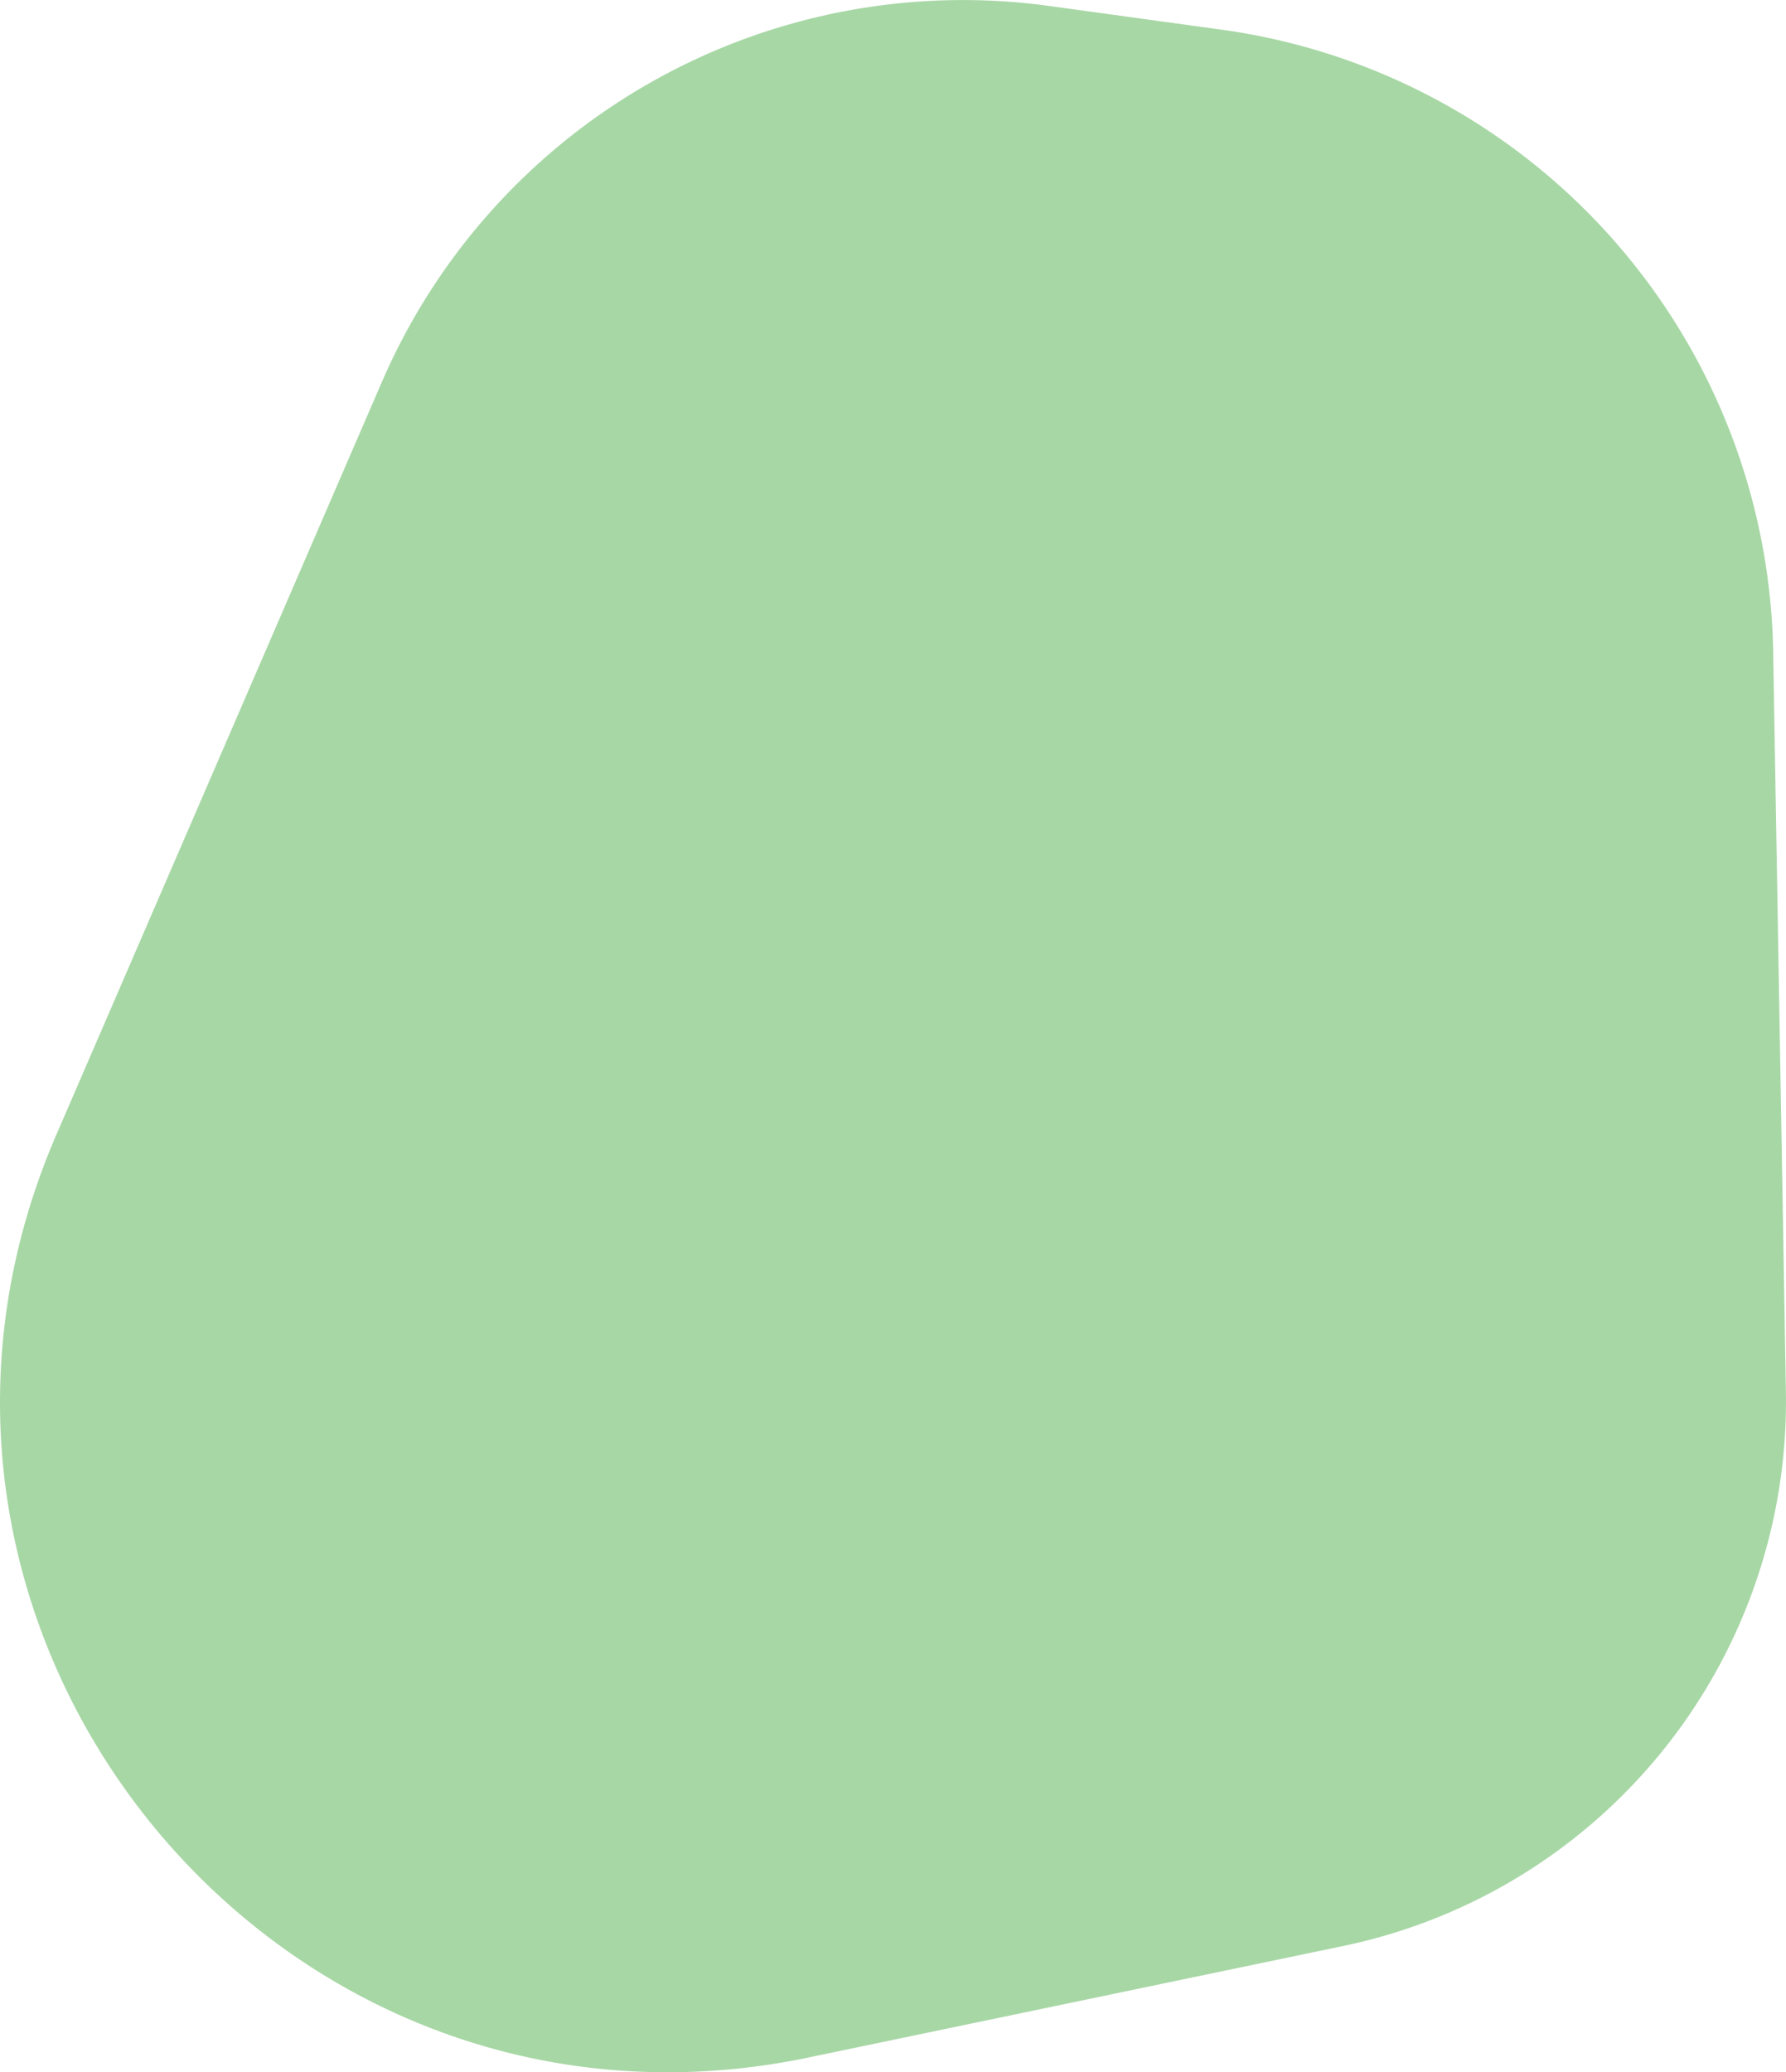
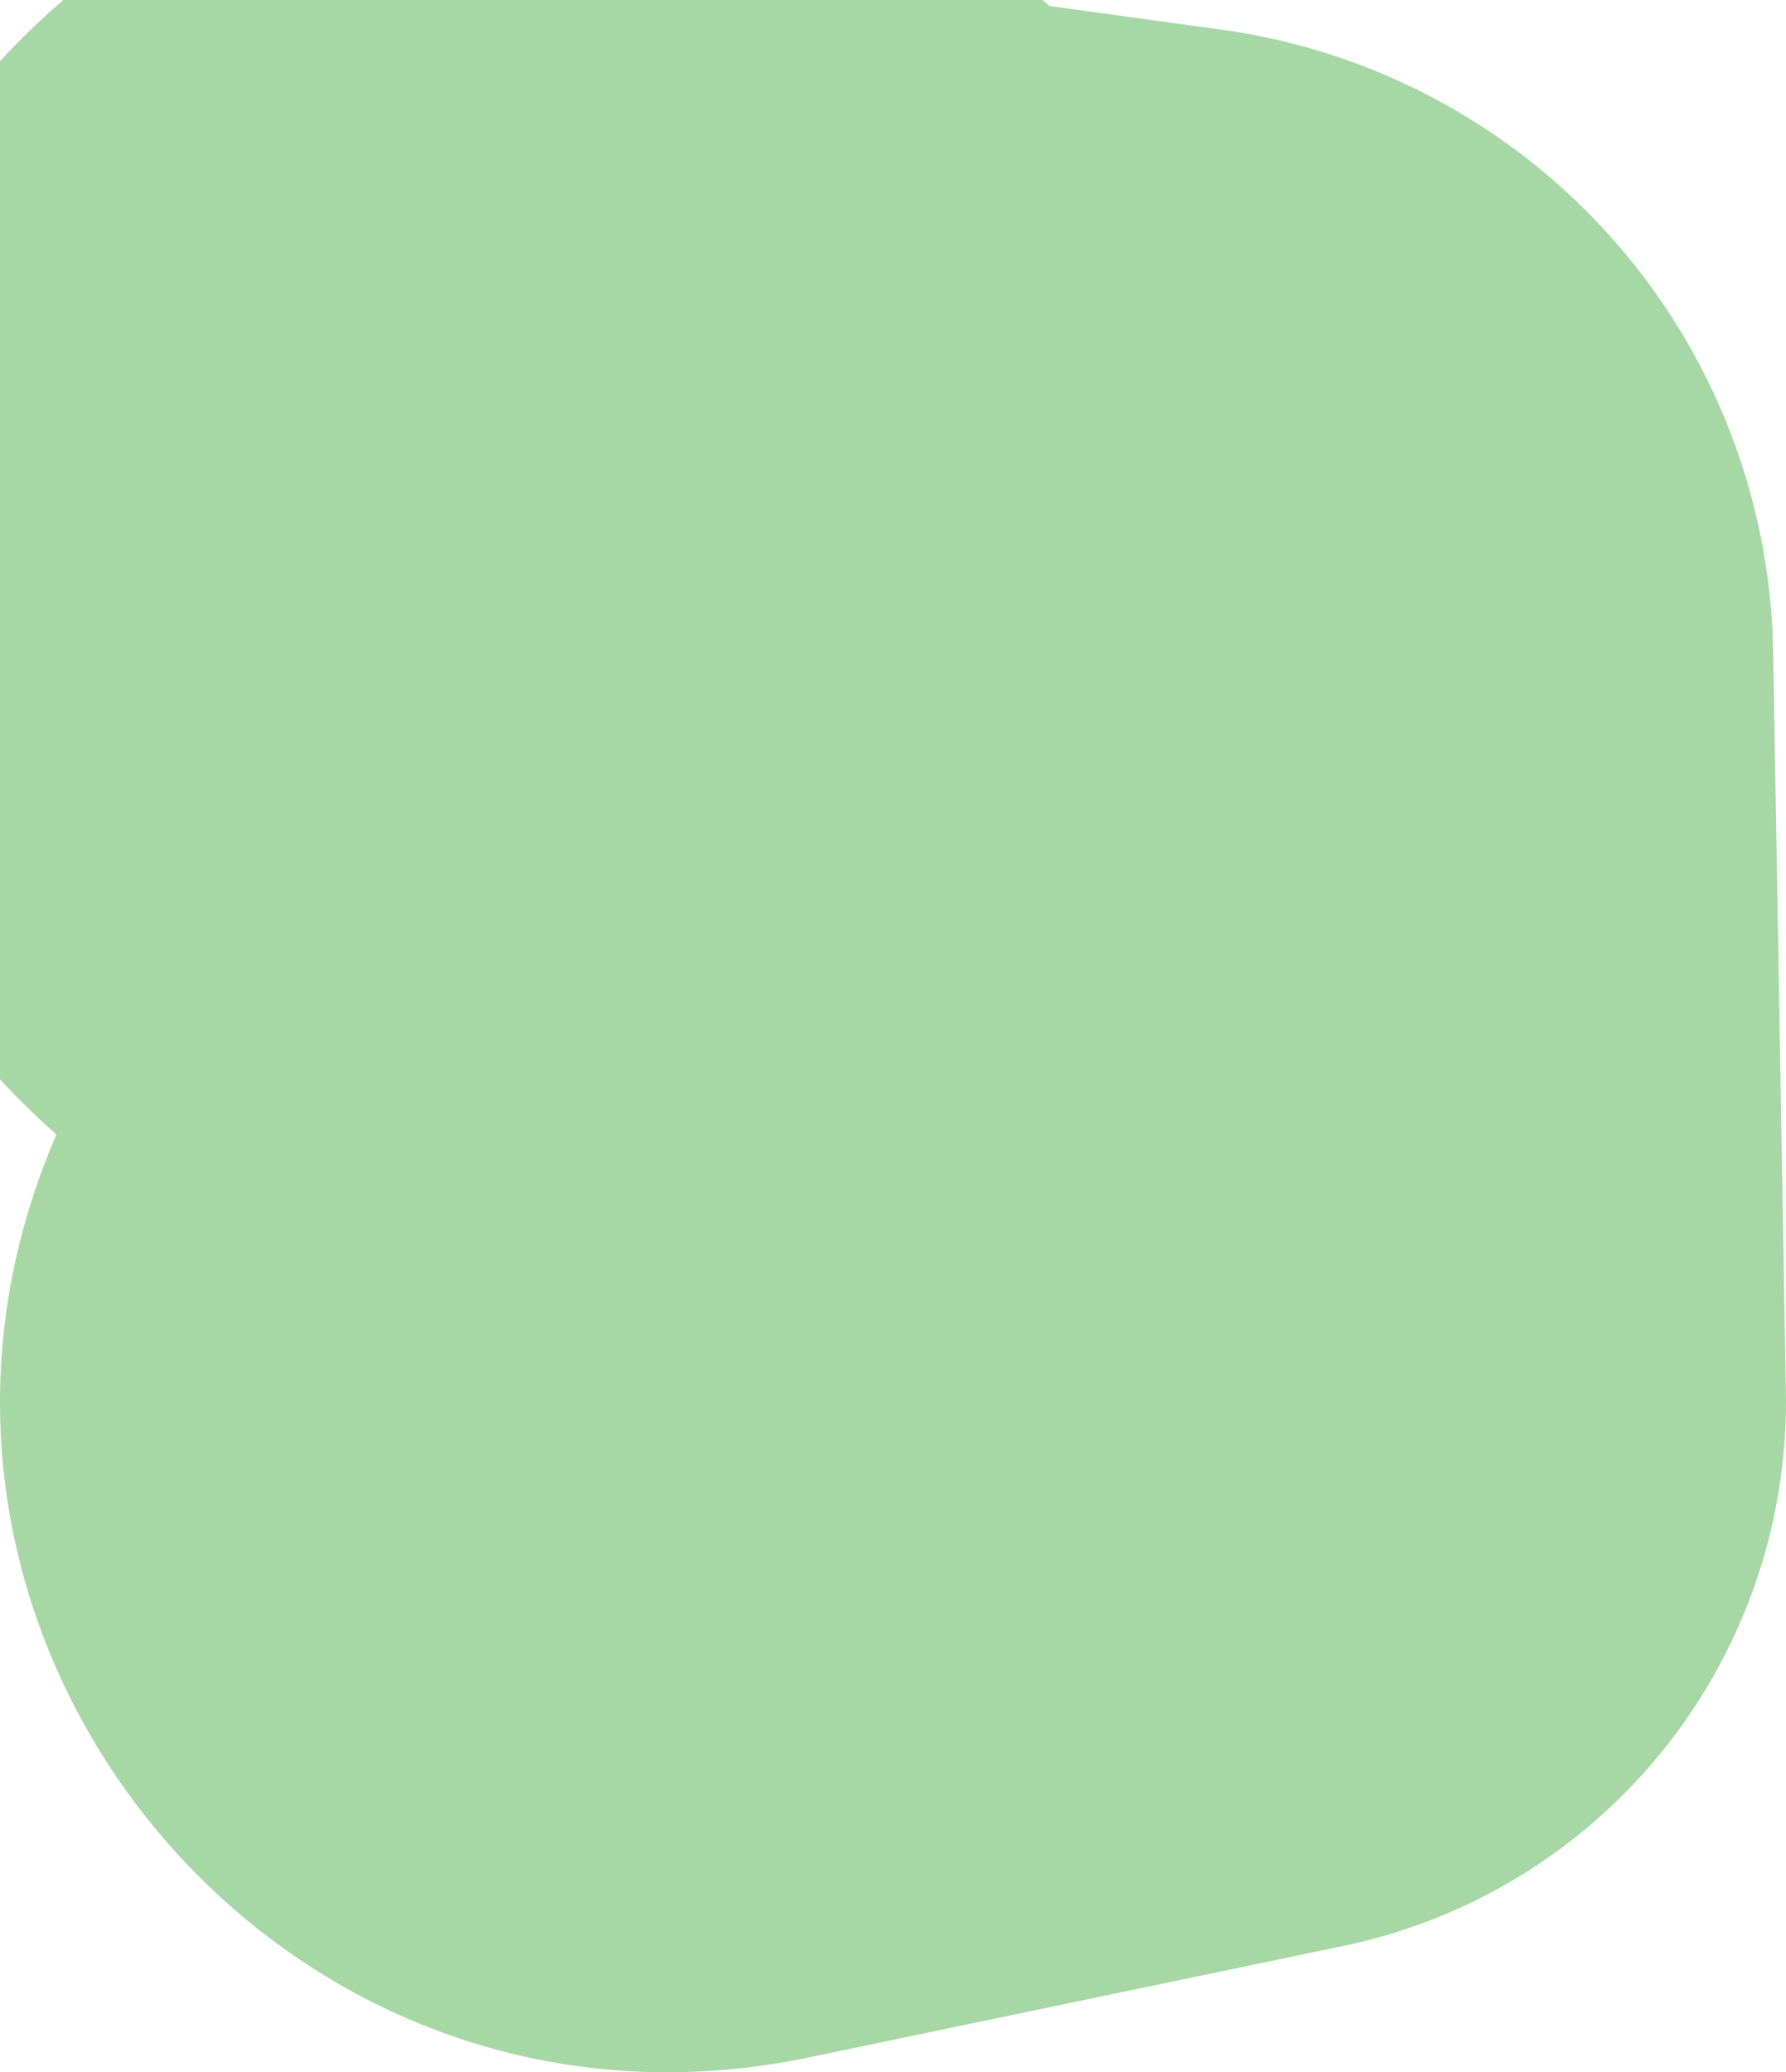
<svg xmlns="http://www.w3.org/2000/svg" viewBox="0 0 478.15 554.72">
  <defs>
    <style>.cls-1{fill:#a7d7a5;}</style>
  </defs>
  <g id="Layer_2" data-name="Layer 2">
    <g id="Layer_1-2" data-name="Layer 1">
-       <path id="Red_-_Shape" data-name="Red - Shape" class="cls-1" d="M15.11,303.7l87.16-201.53A169.48,169.48,0,0,1,281,1.61L327.44,8A171.05,171.05,0,0,1,474.71,174.36l3.41,198.16a148.9,148.9,0,0,1-118.51,148.4l-143,29.82C74.22,580.58-42.71,437.32,15.11,303.7Z" />
+       <path id="Red_-_Shape" data-name="Red - Shape" class="cls-1" d="M15.11,303.7A169.48,169.48,0,0,1,281,1.61L327.44,8A171.05,171.05,0,0,1,474.71,174.36l3.41,198.16a148.9,148.9,0,0,1-118.51,148.4l-143,29.82C74.22,580.58-42.71,437.32,15.11,303.7Z" />
    </g>
  </g>
</svg>